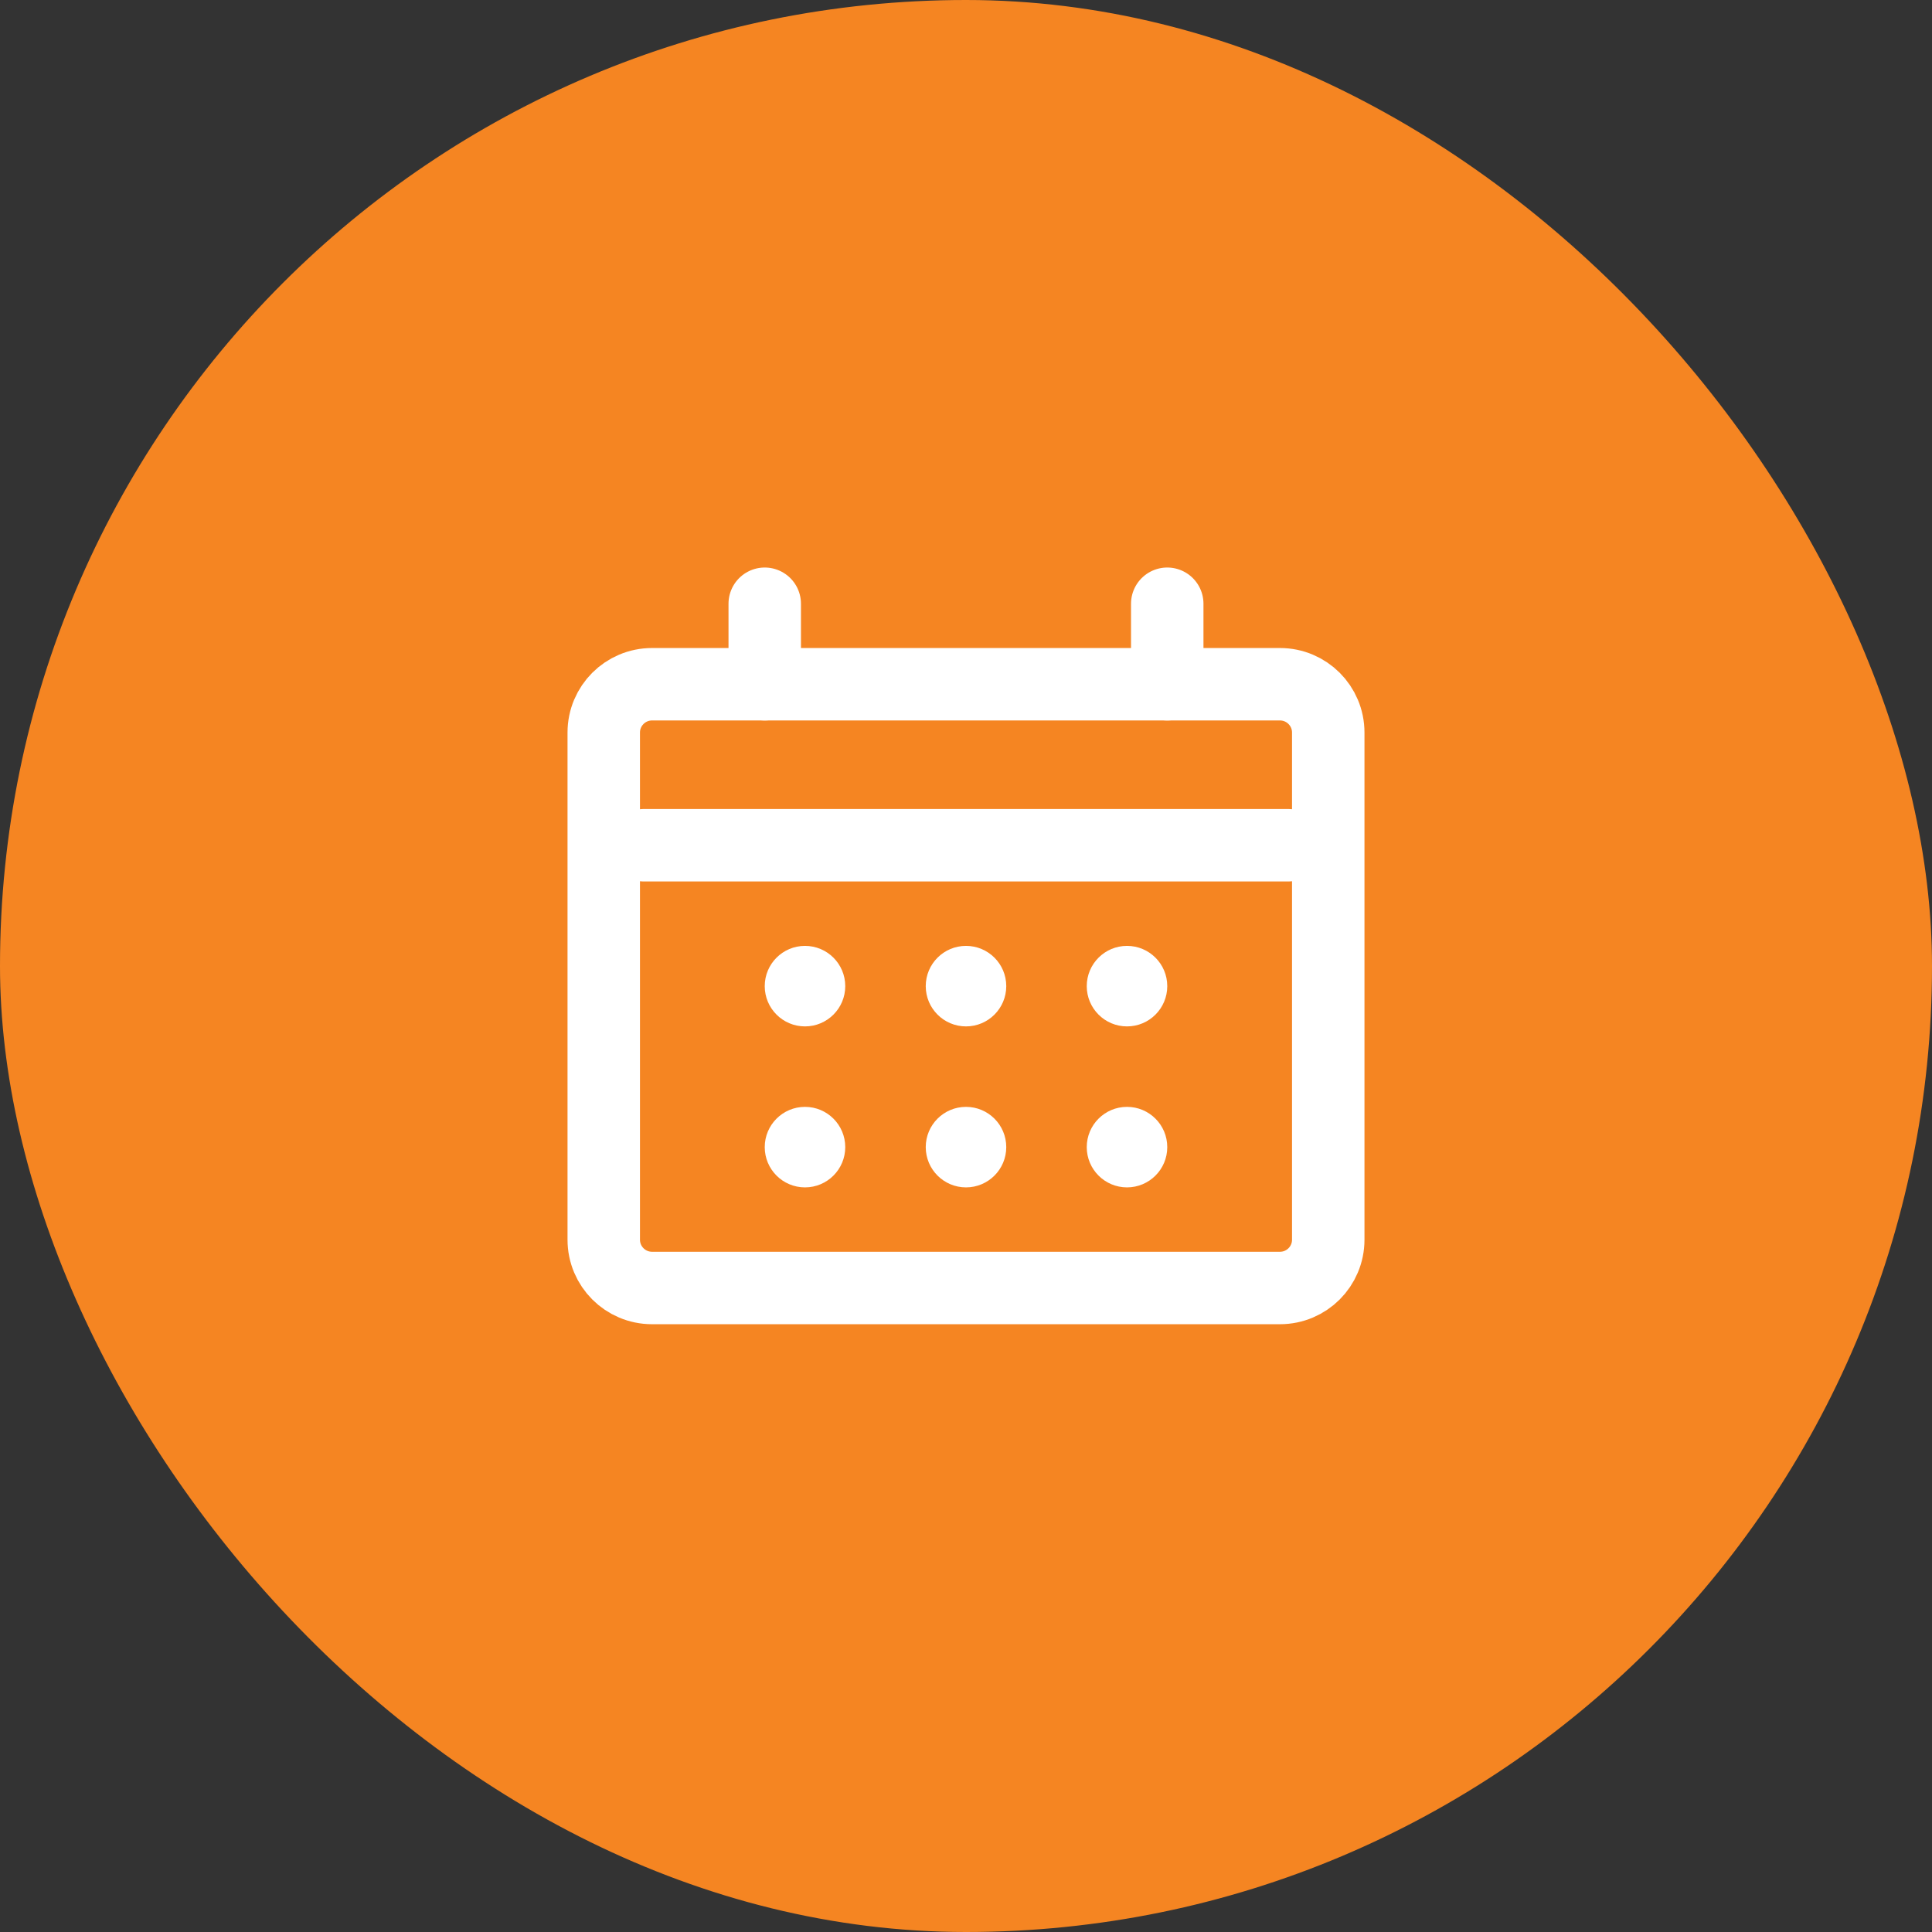
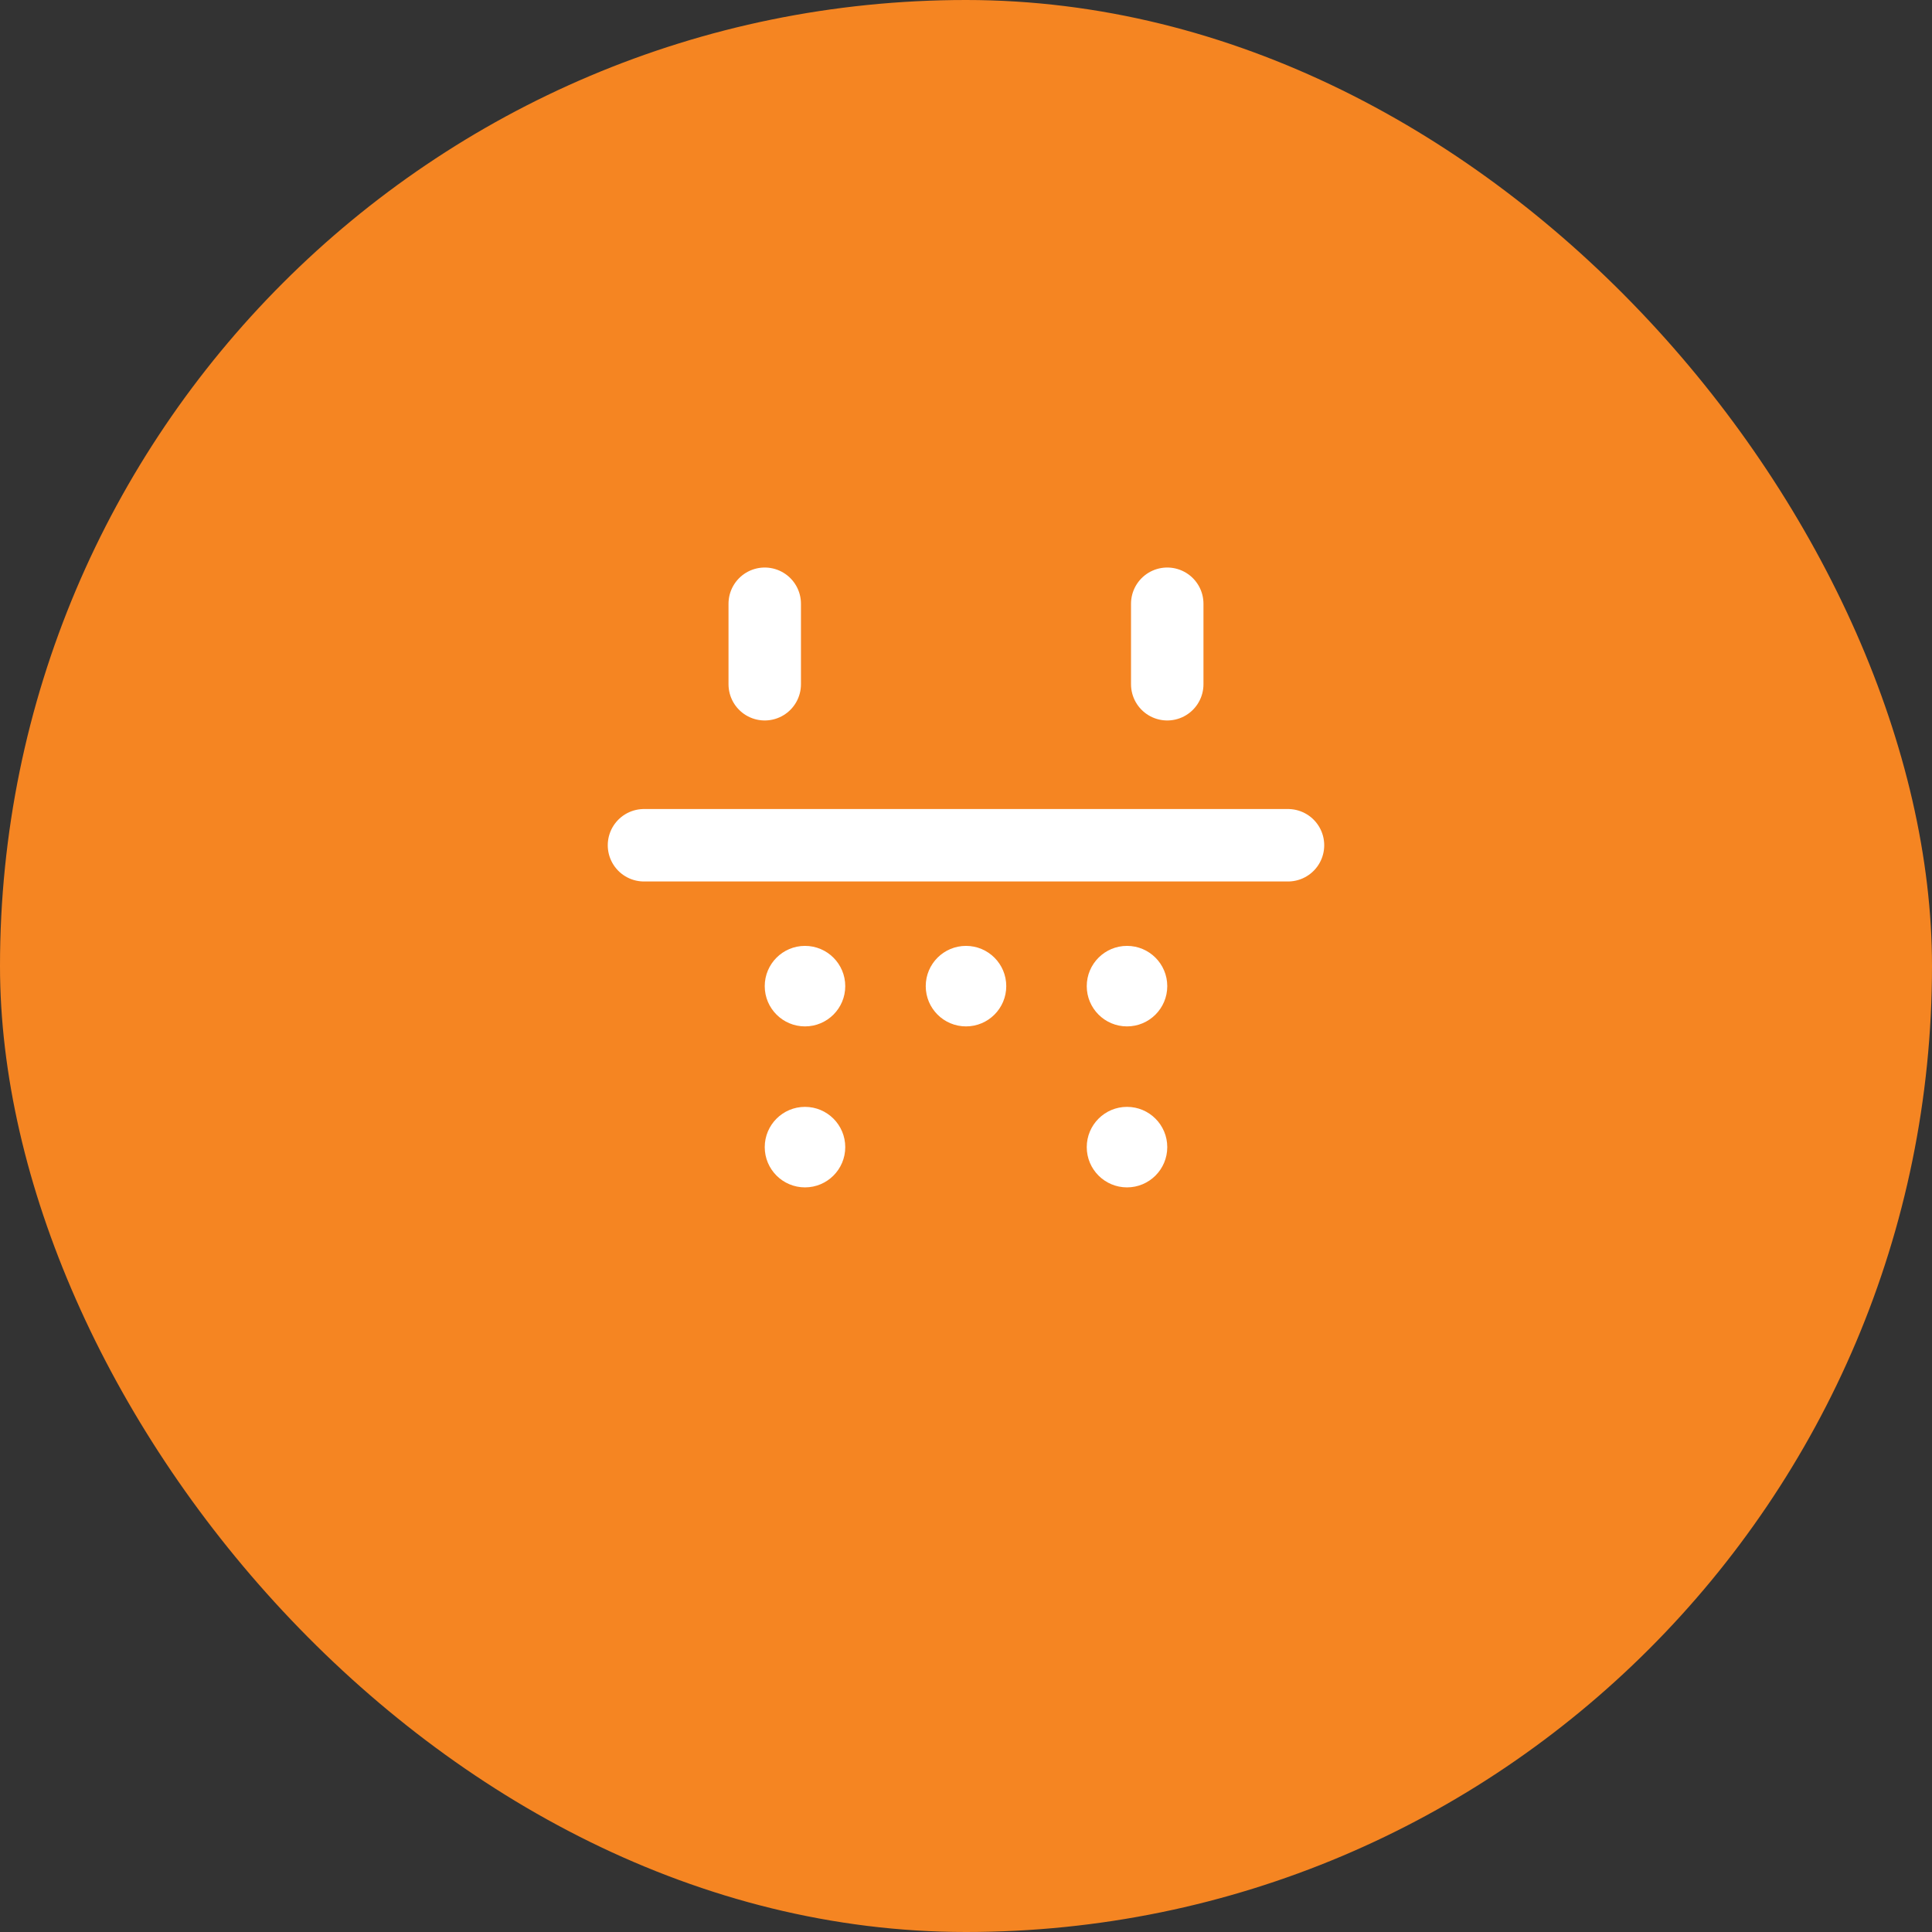
<svg xmlns="http://www.w3.org/2000/svg" width="80" height="80" viewBox="0 0 80 80" fill="none">
  <rect x="0" y="0" width="80" height="80" fill="#333333" stroke="none" />
  <rect width="80" height="80" rx="40" fill="#F58522" />
-   <path d="M25 30.333C25 29.228 25.895 28.333 27 28.333H53C54.105 28.333 55 29.228 55 30.333V51.333C55 52.438 54.105 53.333 53 53.333H27C25.895 53.333 25 52.438 25 51.333V30.333Z" stroke="white" stroke-width="3" stroke-linecap="round" stroke-linejoin="round" />
  <path d="M31.666 28.333V25M48.333 28.333V25" stroke="white" stroke-width="3" stroke-linecap="round" />
  <path d="M26.666 35H53.333" stroke="white" stroke-width="3" stroke-linecap="round" />
  <circle cx="33.333" cy="40.834" r="1.667" fill="white" />
  <circle cx="33.333" cy="47.5" r="1.667" fill="white" />
  <circle cx="40" cy="40.834" r="1.667" fill="white" />
-   <circle cx="40" cy="47.5" r="1.667" fill="white" />
  <circle cx="46.667" cy="40.834" r="1.667" fill="white" />
  <circle cx="46.667" cy="47.5" r="1.667" fill="white" />
</svg>